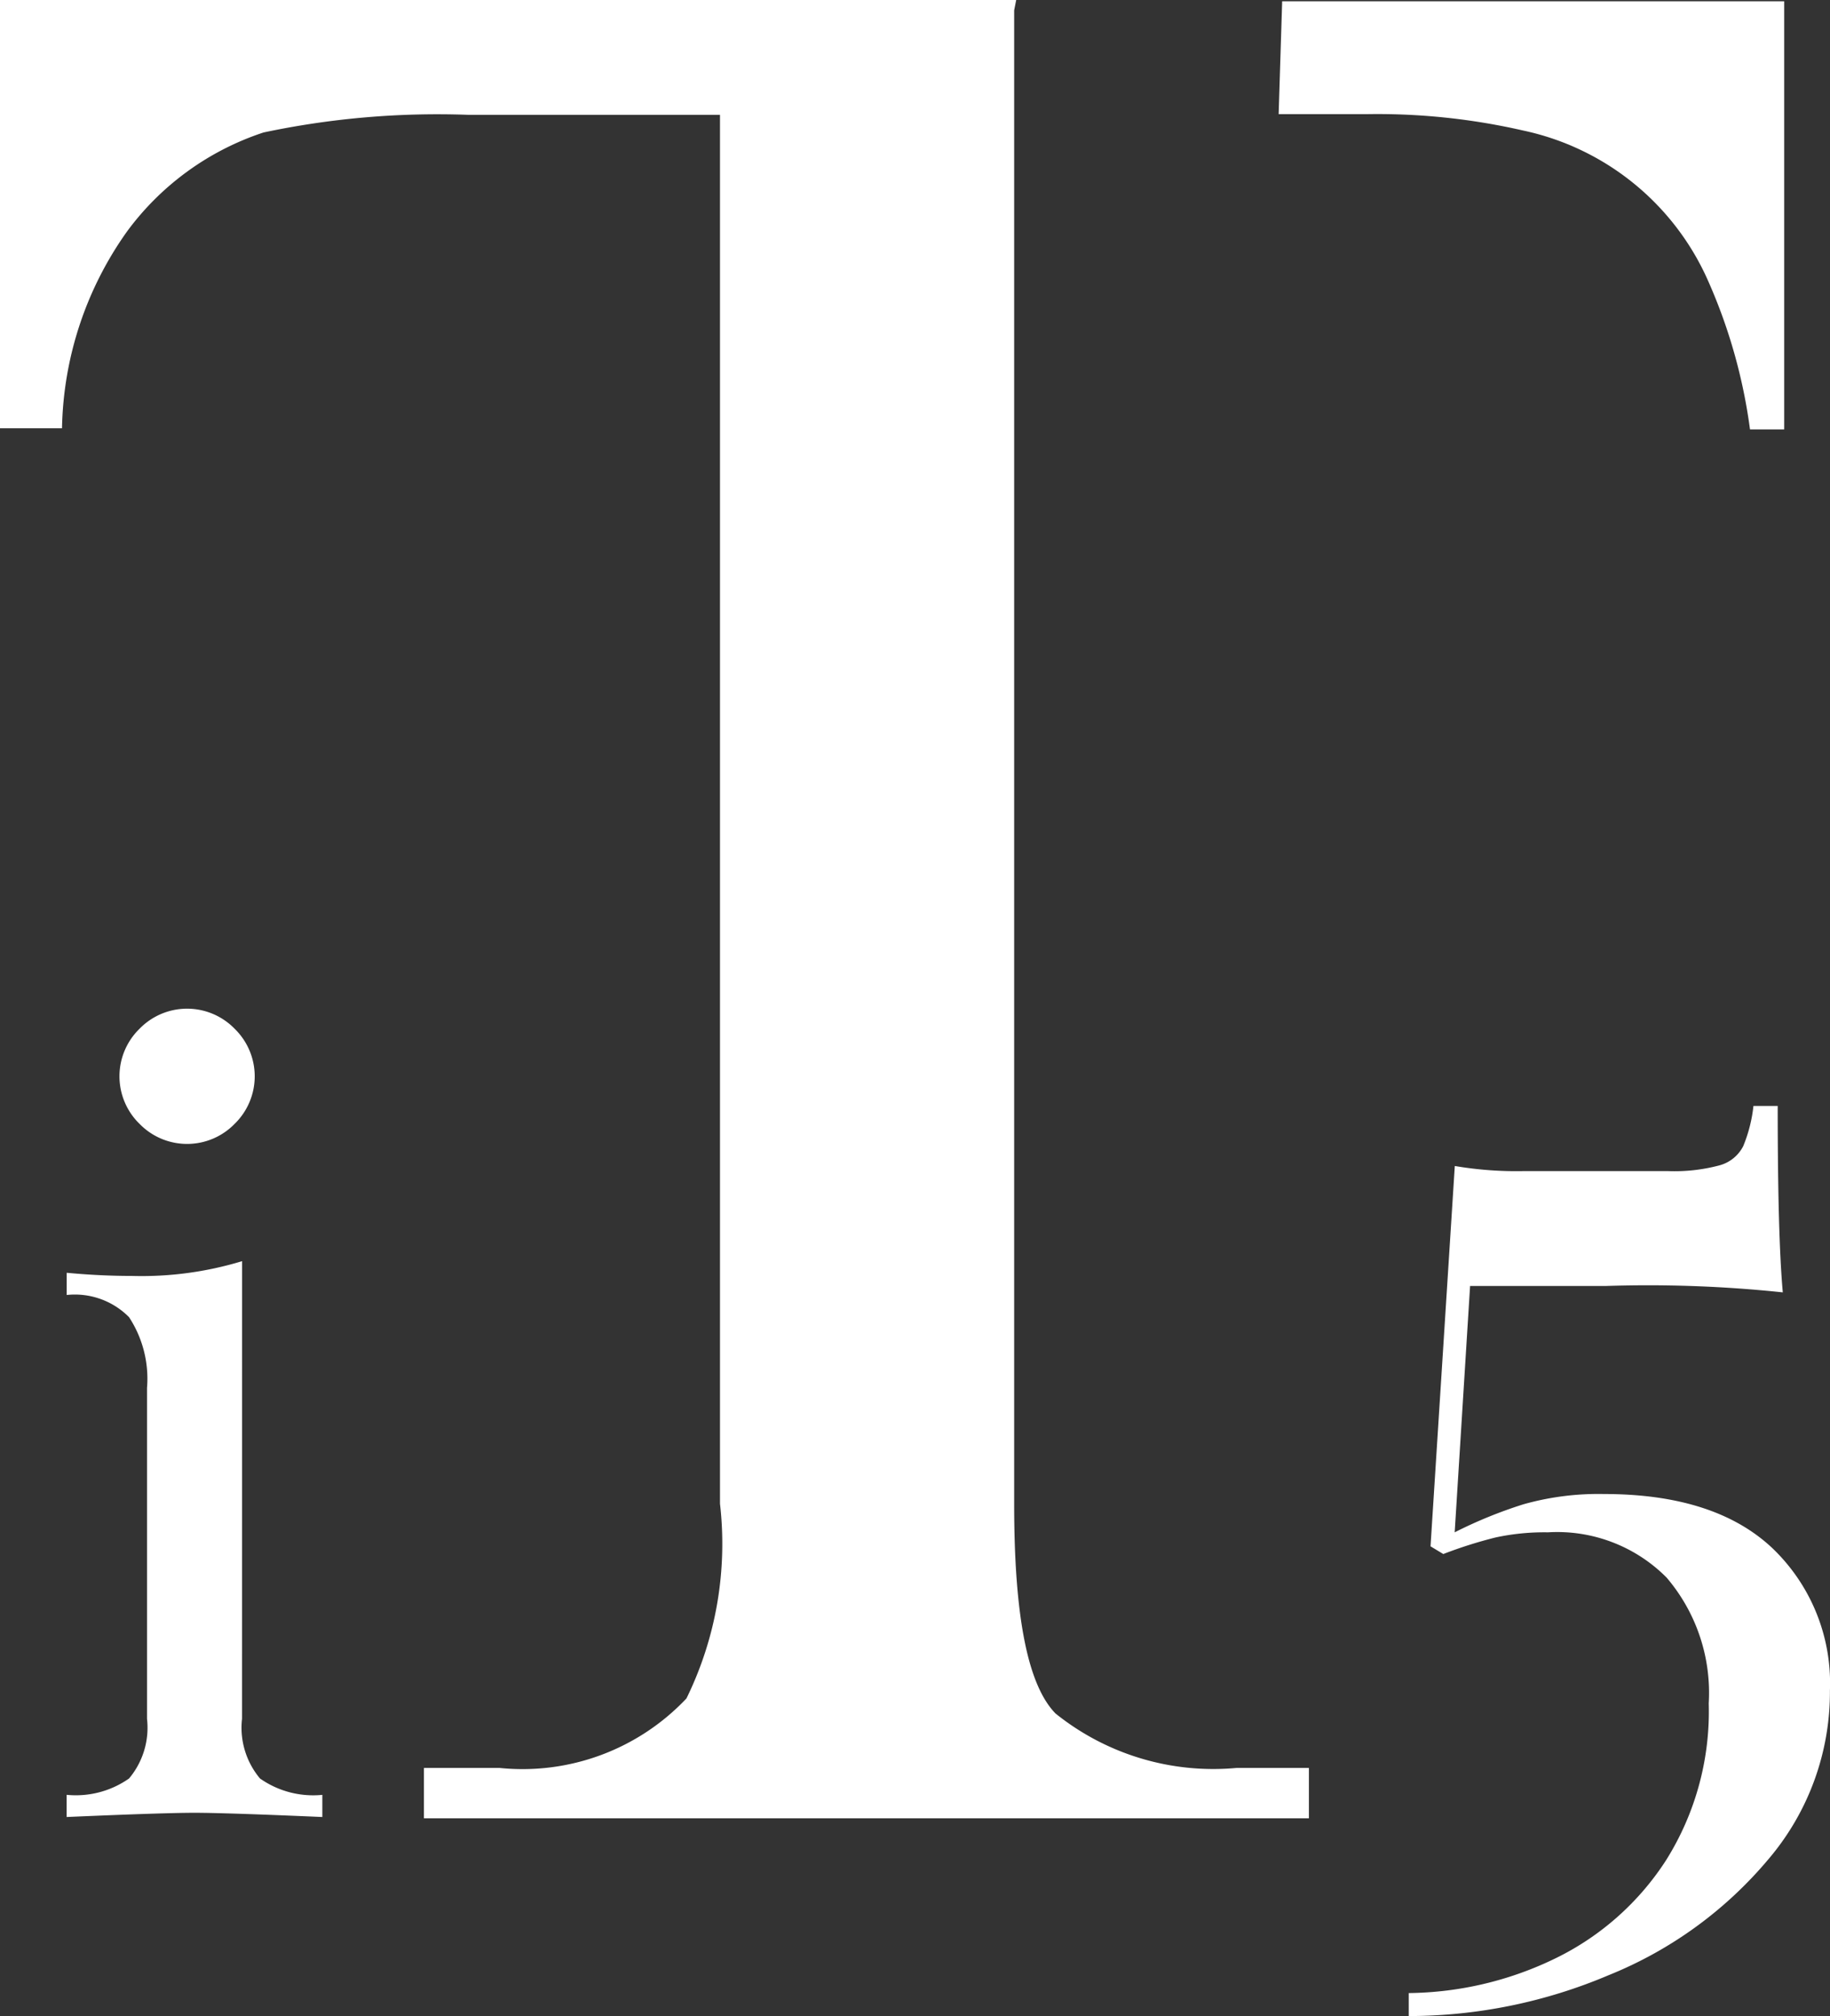
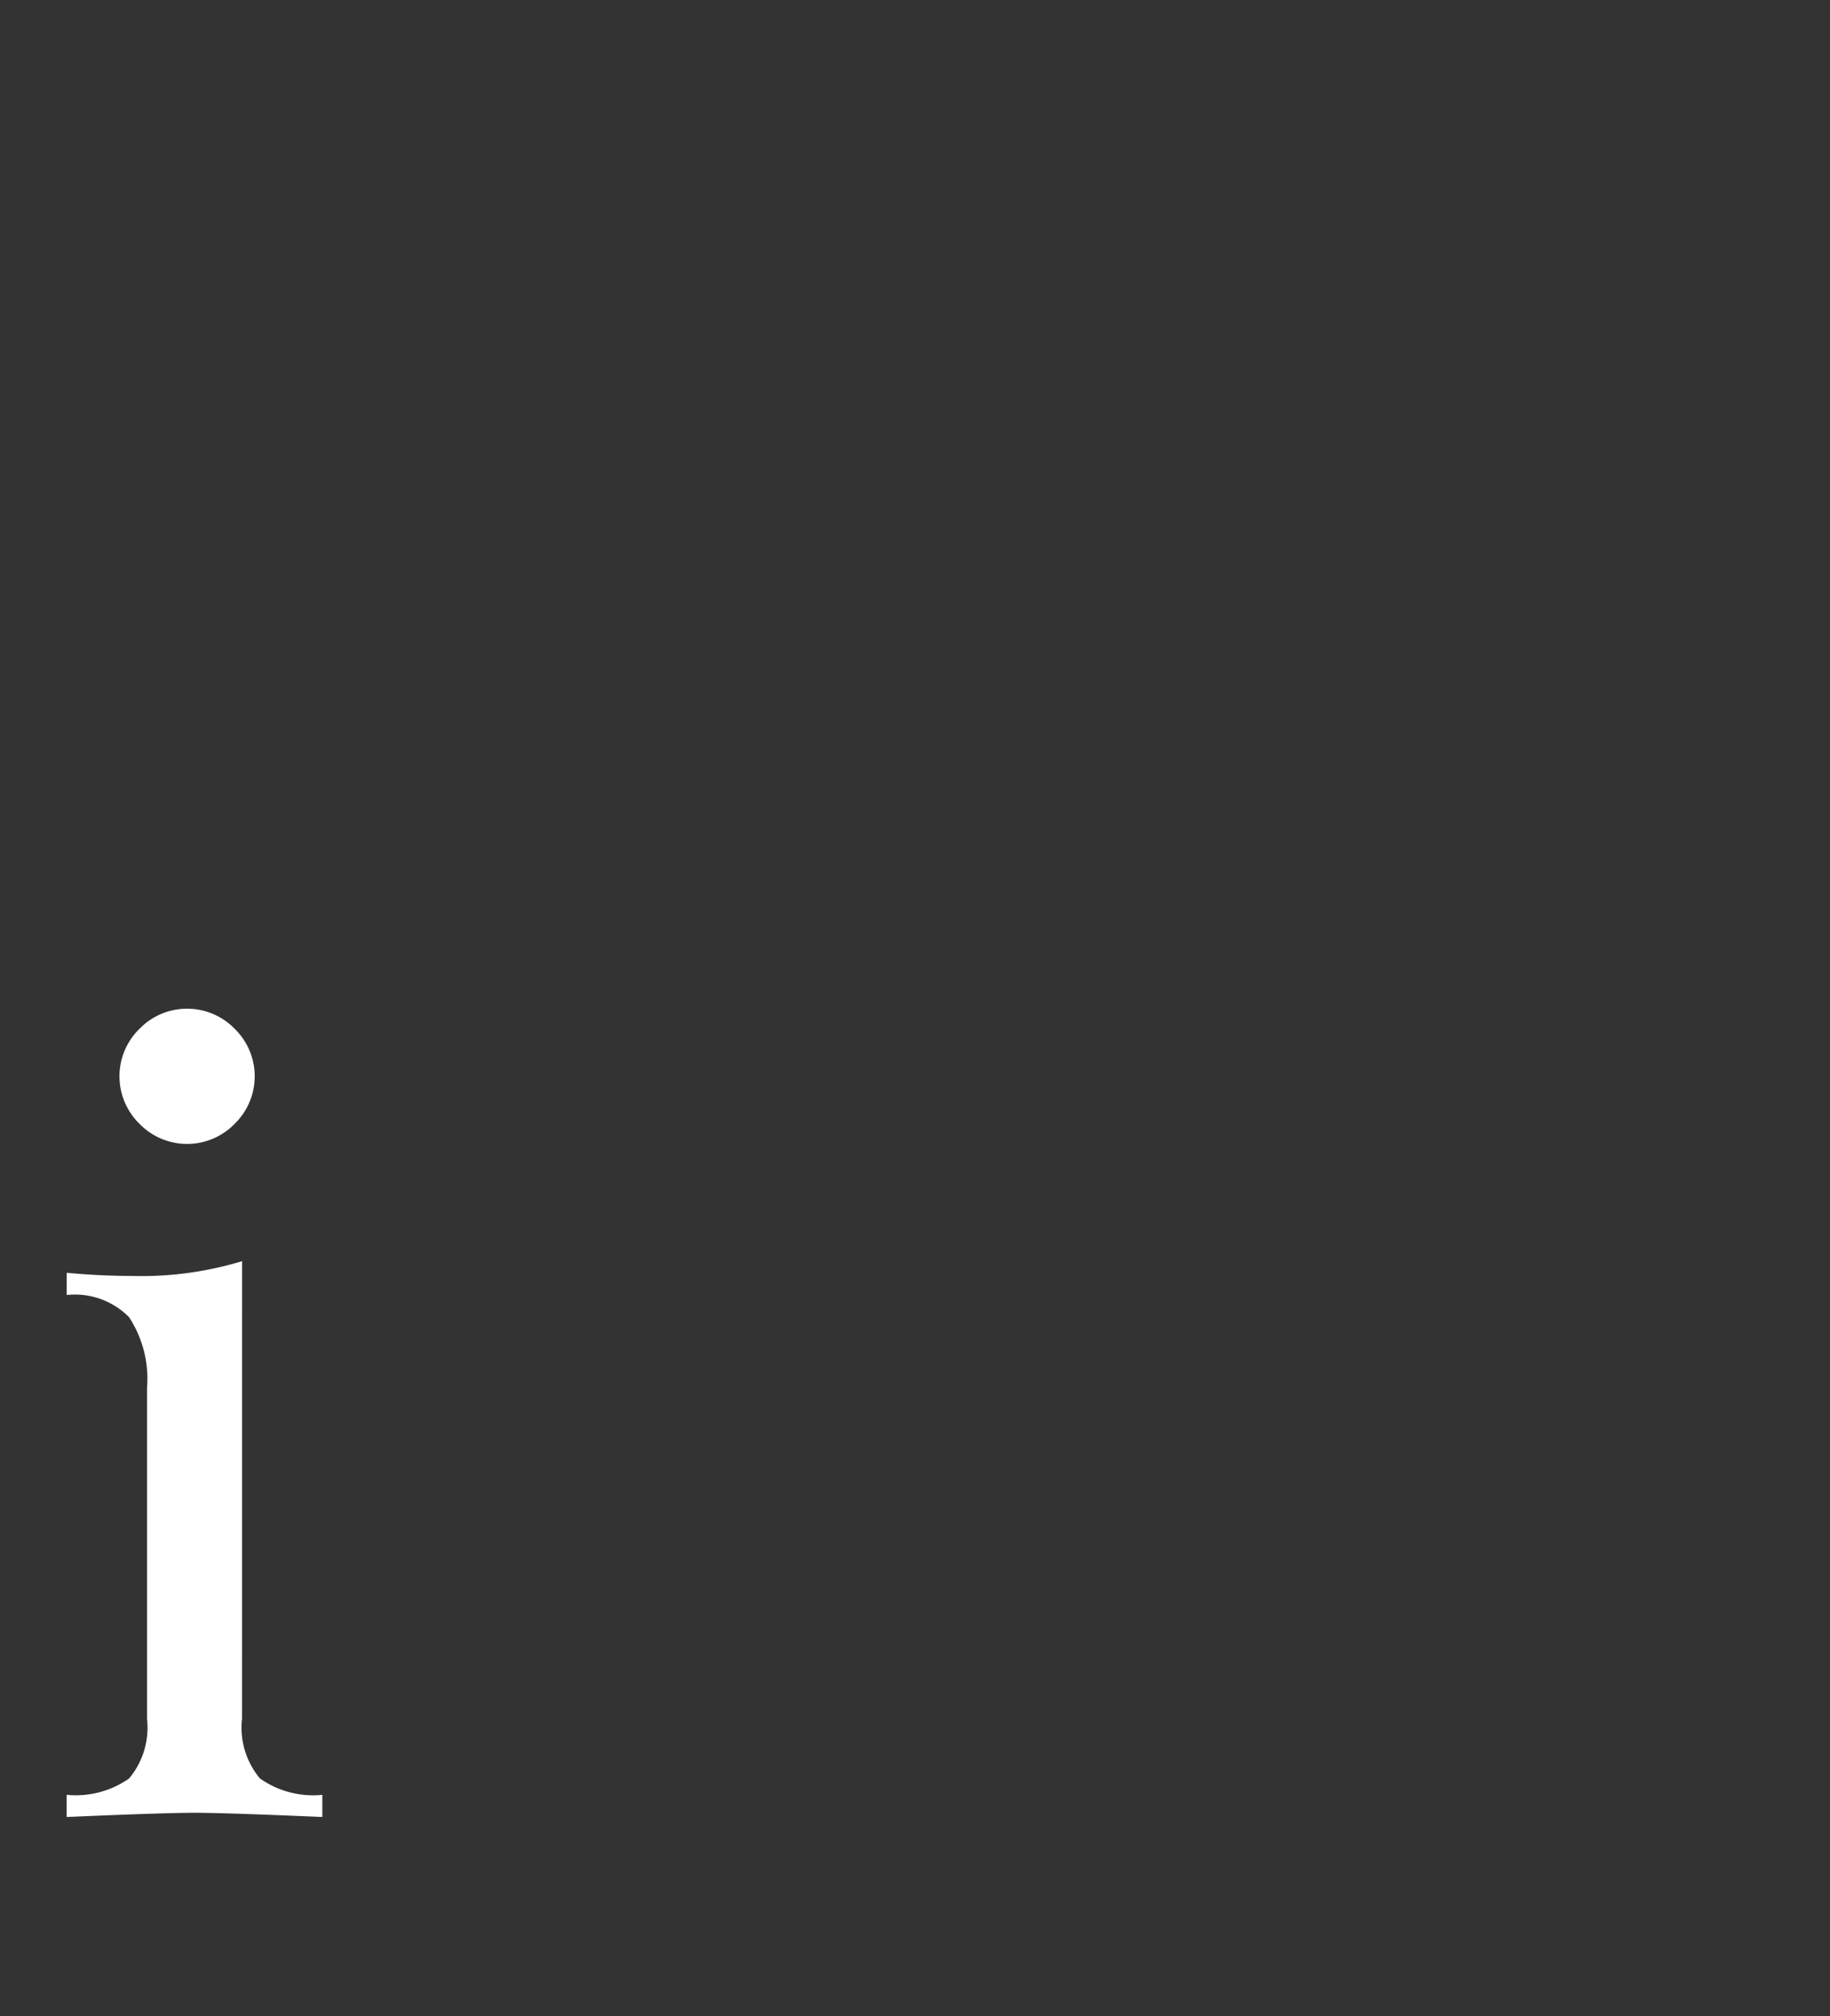
<svg xmlns="http://www.w3.org/2000/svg" width="95.026" height="104.685" viewBox="0 0 95.026 104.685">
  <rect x="0" y="0" width="95.026" height="104.685" fill="#333333" stroke="none" />
  <defs>
    <clipPath id="clip-path">
-       <rect id="Rettangolo_15166" data-name="Rettangolo 15166" width="92.652" height="94.415" fill="#fff" />
-     </clipPath>
+       </clipPath>
    <clipPath id="clip-path-2">
      <rect id="Rettangolo_15167" data-name="Rettangolo 15167" width="95.026" height="104.685" fill="#fff" />
    </clipPath>
  </defs>
  <g id="logo_iT5" transform="translate(-1056 -421.13)">
    <g id="Raggruppa_33356" data-name="Raggruppa 33356" transform="translate(1056 421.13)">
      <g id="Raggruppa_33022" data-name="Raggruppa 33022" transform="translate(0 0)" clip-path="url(#clip-path)">
-         <path id="Tracciato_46352" data-name="Tracciato 46352" d="M52.662.536V78.1c0,5.845.707,9.392,2.144,10.87A13.079,13.079,0,0,0,64.211,91.8h3.756v2.615H22.014V91.8H25.94a11.7,11.7,0,0,0,9.706-3.61,18.241,18.241,0,0,0,1.741-10.109V5.963H24.325a43.608,43.608,0,0,0-10.642.916,14.383,14.383,0,0,0-7.077,5.127A18.177,18.177,0,0,0,3.22,22.238H0V0H52.768" transform="translate(0 0)" fill="#fff" />
        <path id="Tracciato_46353" data-name="Tracciato 46353" d="M76.153.074h26.068V22.307h-1.775a28.081,28.081,0,0,0-2.159-7.677,13.588,13.588,0,0,0-9.622-7.844,33.9,33.9,0,0,0-8.046-.851H75.97" transform="translate(-9.574 -0.009)" fill="#fff" />
      </g>
    </g>
    <g id="Raggruppa_33357" data-name="Raggruppa 33357" transform="translate(1056 421.13)">
      <g id="Raggruppa_33024" data-name="Raggruppa 33024" transform="translate(0 0)" clip-path="url(#clip-path-2)">
-         <path id="Tracciato_46354" data-name="Tracciato 46354" d="M103.122,75.387a66.643,66.643,0,0,0-9.212-.331H86.885l-.8,12.791a23.5,23.5,0,0,1,3.578-1.458,14.343,14.343,0,0,1,4.176-.531q5.766,0,8.749,2.817a9.7,9.7,0,0,1,2.982,7.39,13.387,13.387,0,0,1-3.215,8.781,21.138,21.138,0,0,1-8.284,6A26.641,26.641,0,0,1,83.7,112.965v-1.194a17.818,17.818,0,0,0,7.589-1.789,14.27,14.27,0,0,0,5.767-5.1,14.52,14.52,0,0,0,2.221-8.152A9.222,9.222,0,0,0,97.092,90.2a8,8,0,0,0-6.164-2.353,12.033,12.033,0,0,0-2.717.266,22.841,22.841,0,0,0-2.717.861l-.663-.4,1.26-19.749a19.079,19.079,0,0,0,3.578.265h7.49a9.071,9.071,0,0,0,2.684-.3,1.956,1.956,0,0,0,1.225-.995,7.608,7.608,0,0,0,.531-2.088h1.259q0,6.761.265,9.677" transform="translate(-10.548 -8.281)" fill="#fff" />
        <path id="Tracciato_46355" data-name="Tracciato 46355" d="M13.067,96.8A4.1,4.1,0,0,0,14,99.9a4.8,4.8,0,0,0,3.237.85V101.9q-5.05-.219-6.64-.219t-6.639.219v-1.152A4.807,4.807,0,0,0,7.2,99.9a4.1,4.1,0,0,0,.933-3.1V79.622A5.832,5.832,0,0,0,7.2,75.946a3.955,3.955,0,0,0-3.237-1.152V73.641q1.754.165,3.4.164a17.927,17.927,0,0,0,5.706-.767Zm-.384-35.83a3.445,3.445,0,0,1,0,4.938,3.445,3.445,0,0,1-4.938,0,3.445,3.445,0,0,1,0-4.938,3.445,3.445,0,0,1,4.938,0" transform="translate(-0.499 -7.552)" fill="#fff" />
      </g>
    </g>
  </g>
</svg>